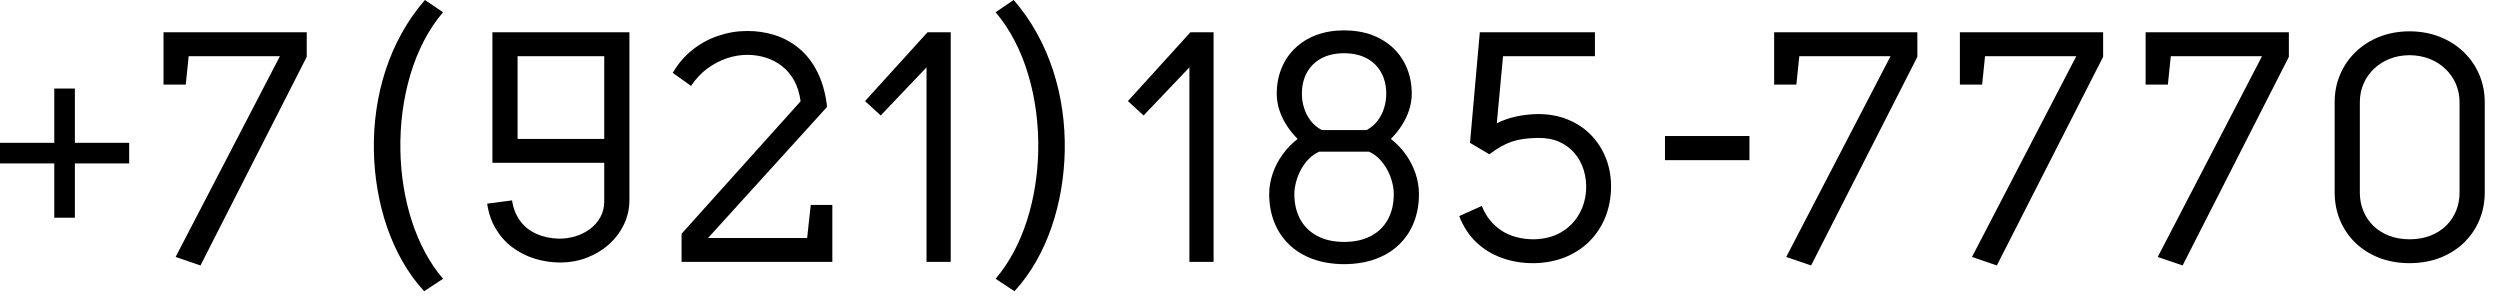
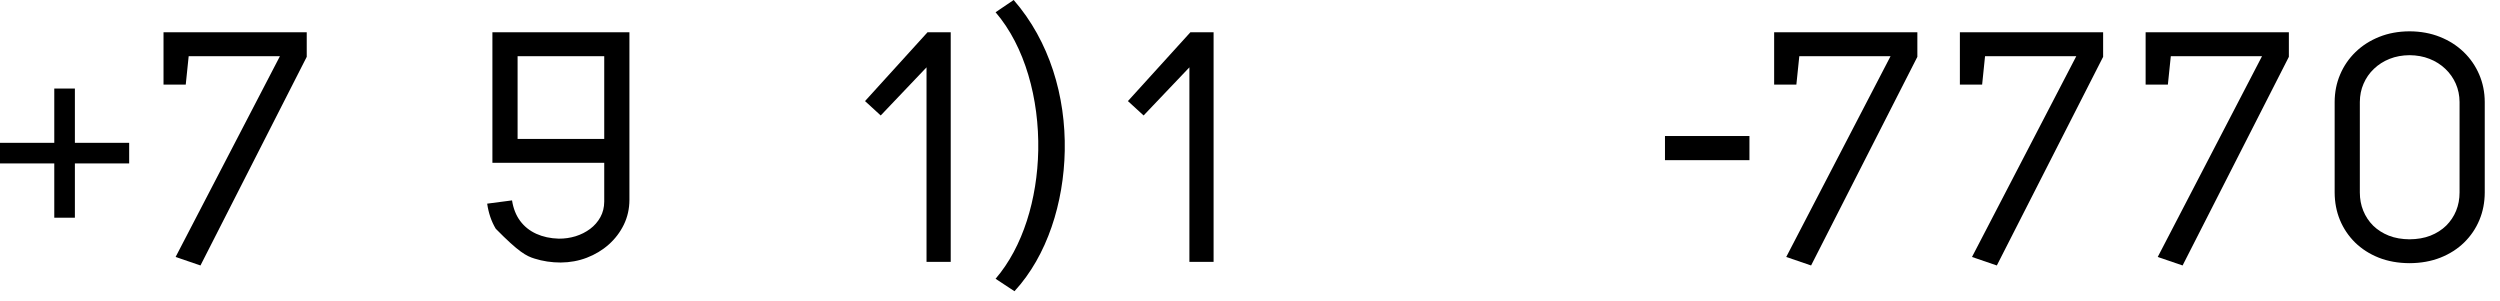
<svg xmlns="http://www.w3.org/2000/svg" width="108" height="13" viewBox="0 0 108 13" fill="none">
  <path d="M2.345 7.06H0V6.17H2.345V3.825H3.235V6.17H5.58V7.06H3.235V9.405H2.345V7.06Z" fill="black" />
  <path d="M8.024 3.656H7.064V1.395H13.251V2.455L8.66 11.468L7.586 11.101L12.093 2.427H8.151L8.024 3.656Z" fill="black" />
-   <path d="M17.297 6.505C17.337 8.594 17.951 10.66 19.14 12.043L18.323 12.581C16.897 11.035 16.195 8.746 16.152 6.522C16.105 4.156 16.806 1.783 18.357 -0L19.14 0.529C17.868 2.009 17.254 4.271 17.297 6.505Z" fill="black" />
-   <path d="M29.854 3.712L29.062 3.147C29.293 2.751 29.576 2.419 29.917 2.151C30.256 1.883 30.628 1.68 31.033 1.544C31.441 1.407 31.855 1.339 32.283 1.339C32.689 1.336 33.082 1.395 33.463 1.515C33.844 1.633 34.193 1.824 34.511 2.083C34.827 2.342 35.093 2.679 35.304 3.098C35.519 3.514 35.66 4.02 35.731 4.616L30.588 10.281H34.869L35.024 8.854H35.957V11.313H29.444V10.098L34.586 4.376C34.539 4.023 34.443 3.721 34.301 3.467C34.158 3.215 33.981 3.008 33.772 2.848C33.562 2.688 33.334 2.568 33.082 2.49C32.832 2.412 32.575 2.372 32.312 2.37C32.013 2.365 31.709 2.415 31.405 2.516C31.099 2.62 30.812 2.77 30.544 2.971C30.275 3.173 30.044 3.42 29.854 3.712Z" fill="black" />
  <path d="M41.071 11.313H40.026V2.909L38.047 4.988L37.369 4.367L40.068 1.395H41.071V11.313Z" fill="black" />
  <path d="M93.652 3.656H92.691V1.395H98.879V2.455L94.288 11.468L93.214 11.101L97.72 2.427H93.779L93.652 3.656Z" fill="black" />
  <path d="M85.628 3.656H84.667V1.395H90.855V2.455L86.263 11.468L85.19 11.101L89.696 2.427H85.754L85.628 3.656Z" fill="black" />
  <path d="M77.603 3.656H76.643V1.395H82.83V2.455L78.239 11.468L77.165 11.101L81.672 2.427H77.73L77.603 3.656Z" fill="black" />
  <path d="M71.927 6.919V5.876H75.576V6.919H71.927Z" fill="black" />
-   <path d="M68.901 1.395V2.427H64.931L64.662 5.323C64.938 5.188 65.225 5.092 65.519 5.028C65.814 4.967 66.118 4.932 66.428 4.927C66.932 4.927 67.384 5.012 67.782 5.186C68.183 5.358 68.522 5.598 68.799 5.904C69.077 6.21 69.284 6.563 69.423 6.964C69.56 7.364 69.616 7.793 69.593 8.247C69.569 8.694 69.475 9.106 69.308 9.481C69.143 9.858 68.912 10.185 68.623 10.465C68.331 10.745 67.987 10.962 67.592 11.12C67.194 11.277 66.756 11.36 66.273 11.369C65.776 11.374 65.315 11.299 64.888 11.145C64.462 10.992 64.09 10.766 63.772 10.463C63.457 10.159 63.21 9.782 63.038 9.335L64.013 8.897C64.198 9.358 64.484 9.714 64.865 9.961C65.249 10.211 65.713 10.335 66.259 10.338C66.699 10.329 67.083 10.234 67.41 10.051C67.737 9.867 67.997 9.617 68.187 9.302C68.378 8.989 68.489 8.633 68.519 8.233C68.536 7.922 68.503 7.63 68.42 7.355C68.336 7.079 68.206 6.837 68.027 6.625C67.848 6.413 67.627 6.248 67.361 6.128C67.095 6.01 66.788 5.954 66.442 5.958C66.212 5.961 66.004 5.975 65.821 6.001C65.635 6.027 65.465 6.067 65.305 6.121C65.147 6.175 64.99 6.246 64.834 6.335C64.679 6.425 64.512 6.535 64.338 6.665L63.504 6.17L63.928 1.395H68.901Z" fill="black" />
  <path d="M52.427 11.313H51.382V2.909L49.404 4.988L48.726 4.367L51.424 1.395H52.427V11.313Z" fill="black" />
  <path d="M44.852 6.505C44.811 8.594 44.197 10.66 43.009 12.043L43.825 12.581C45.251 11.035 45.953 8.746 45.997 6.522C46.043 4.156 45.342 1.783 43.791 -0L43.009 0.529C44.28 2.009 44.894 4.271 44.852 6.505Z" fill="black" />
-   <path fill-rule="evenodd" clip-rule="evenodd" d="M27.191 1.395H21.272V7.032H26.103V8.713C26.101 8.96 26.045 9.184 25.936 9.382C25.826 9.58 25.68 9.749 25.494 9.888C25.308 10.027 25.098 10.133 24.865 10.206C24.632 10.277 24.389 10.312 24.14 10.31C23.775 10.3 23.452 10.229 23.167 10.1C22.882 9.97 22.652 9.787 22.471 9.544C22.291 9.302 22.174 9.005 22.12 8.657L21.046 8.798C21.105 9.205 21.227 9.566 21.416 9.881C21.604 10.197 21.84 10.463 22.127 10.679C22.414 10.896 22.734 11.06 23.092 11.171C23.45 11.284 23.827 11.341 24.225 11.341C24.62 11.338 24.994 11.27 25.35 11.134C25.706 10.997 26.021 10.809 26.297 10.564C26.572 10.319 26.789 10.034 26.949 9.707C27.107 9.382 27.189 9.026 27.191 8.643V1.395ZM26.103 6.001V2.427H22.36V6.001H26.103Z" fill="black" />
-   <path fill-rule="evenodd" clip-rule="evenodd" d="M59.434 11.185C59.034 11.334 58.577 11.409 58.064 11.412C57.556 11.409 57.101 11.334 56.701 11.185C56.3 11.037 55.961 10.828 55.684 10.557C55.406 10.286 55.194 9.968 55.048 9.598C54.904 9.231 54.829 8.829 54.829 8.388C54.831 8.084 54.881 7.788 54.982 7.496C55.081 7.204 55.222 6.931 55.406 6.677C55.589 6.42 55.806 6.196 56.058 6.001C55.877 5.822 55.721 5.626 55.585 5.417C55.45 5.207 55.344 4.988 55.269 4.757C55.194 4.527 55.156 4.291 55.154 4.051C55.156 3.653 55.224 3.288 55.359 2.956C55.493 2.622 55.688 2.332 55.943 2.088C56.195 1.843 56.5 1.652 56.858 1.515C57.216 1.381 57.619 1.313 58.064 1.311C58.514 1.313 58.919 1.381 59.279 1.515C59.637 1.652 59.945 1.843 60.2 2.088C60.454 2.332 60.649 2.622 60.784 2.956C60.92 3.288 60.988 3.653 60.988 4.051C60.988 4.291 60.948 4.527 60.873 4.757C60.797 4.988 60.692 5.207 60.557 5.417C60.423 5.626 60.265 5.822 60.084 6.001C60.336 6.196 60.55 6.42 60.732 6.677C60.913 6.931 61.052 7.204 61.151 7.496C61.25 7.788 61.299 8.084 61.299 8.388C61.299 8.829 61.226 9.231 61.082 9.598C60.939 9.968 60.727 10.286 60.449 10.557C60.174 10.828 59.834 11.037 59.434 11.185ZM58.064 2.299C58.455 2.302 58.787 2.377 59.058 2.528C59.328 2.676 59.533 2.883 59.674 3.145C59.816 3.406 59.886 3.71 59.886 4.051C59.886 4.256 59.856 4.458 59.795 4.659C59.736 4.859 59.642 5.042 59.517 5.21C59.392 5.377 59.232 5.513 59.039 5.619H57.103C56.906 5.513 56.743 5.377 56.616 5.21C56.489 5.042 56.395 4.859 56.334 4.659C56.272 4.458 56.242 4.256 56.242 4.051C56.242 3.71 56.312 3.406 56.453 3.145C56.595 2.883 56.8 2.676 57.07 2.528C57.341 2.377 57.673 2.302 58.064 2.299ZM59.138 6.552H56.99C56.821 6.627 56.67 6.733 56.536 6.87C56.404 7.006 56.291 7.162 56.199 7.331C56.107 7.503 56.037 7.679 55.99 7.863C55.94 8.045 55.916 8.221 55.916 8.388C55.916 8.791 55.999 9.149 56.161 9.457C56.326 9.766 56.566 10.008 56.887 10.182C57.205 10.359 57.598 10.449 58.064 10.451C58.535 10.449 58.93 10.359 59.248 10.182C59.566 10.008 59.806 9.766 59.969 9.457C60.131 9.149 60.211 8.791 60.211 8.388C60.211 8.221 60.188 8.045 60.138 7.863C60.091 7.679 60.02 7.503 59.929 7.331C59.837 7.162 59.724 7.006 59.592 6.87C59.458 6.733 59.307 6.627 59.138 6.552Z" fill="black" />
+   <path fill-rule="evenodd" clip-rule="evenodd" d="M27.191 1.395H21.272V7.032H26.103V8.713C26.101 8.96 26.045 9.184 25.936 9.382C25.826 9.58 25.68 9.749 25.494 9.888C25.308 10.027 25.098 10.133 24.865 10.206C24.632 10.277 24.389 10.312 24.14 10.31C23.775 10.3 23.452 10.229 23.167 10.1C22.882 9.97 22.652 9.787 22.471 9.544C22.291 9.302 22.174 9.005 22.12 8.657L21.046 8.798C21.105 9.205 21.227 9.566 21.416 9.881C22.414 10.896 22.734 11.06 23.092 11.171C23.45 11.284 23.827 11.341 24.225 11.341C24.62 11.338 24.994 11.27 25.35 11.134C25.706 10.997 26.021 10.809 26.297 10.564C26.572 10.319 26.789 10.034 26.949 9.707C27.107 9.382 27.189 9.026 27.191 8.643V1.395ZM26.103 6.001V2.427H22.36V6.001H26.103Z" fill="black" />
  <path fill-rule="evenodd" clip-rule="evenodd" d="M104.092 1.353C103.614 1.355 103.176 1.435 102.783 1.593C102.387 1.751 102.046 1.97 101.759 2.248C101.471 2.528 101.25 2.85 101.094 3.218C100.937 3.585 100.859 3.98 100.857 4.404V8.318C100.859 8.741 100.934 9.137 101.085 9.504C101.238 9.872 101.455 10.194 101.737 10.474C102.022 10.752 102.361 10.971 102.757 11.129C103.155 11.287 103.6 11.367 104.092 11.369C104.584 11.367 105.029 11.287 105.429 11.129C105.827 10.971 106.168 10.752 106.453 10.474C106.738 10.194 106.957 9.872 107.11 9.504C107.264 9.137 107.339 8.741 107.341 8.318V4.404C107.339 3.98 107.259 3.585 107.101 3.218C106.943 2.85 106.722 2.528 106.432 2.248C106.143 1.97 105.801 1.751 105.404 1.593C105.008 1.435 104.57 1.355 104.092 1.353ZM104.954 2.542C104.692 2.438 104.405 2.387 104.092 2.384C103.779 2.387 103.494 2.438 103.232 2.542C102.971 2.645 102.745 2.791 102.552 2.975C102.359 3.159 102.21 3.373 102.105 3.618C101.999 3.86 101.947 4.124 101.945 4.404V8.318C101.945 8.598 101.994 8.861 102.093 9.104C102.192 9.346 102.333 9.561 102.519 9.747C102.707 9.93 102.931 10.074 103.197 10.18C103.461 10.284 103.76 10.335 104.092 10.338C104.429 10.335 104.73 10.284 104.996 10.18C105.262 10.074 105.488 9.93 105.676 9.747C105.862 9.561 106.006 9.346 106.105 9.104C106.204 8.861 106.253 8.598 106.253 8.318V4.404C106.251 4.124 106.197 3.86 106.091 3.618C105.983 3.373 105.834 3.159 105.639 2.975C105.446 2.791 105.218 2.645 104.954 2.542Z" fill="black" />
</svg>